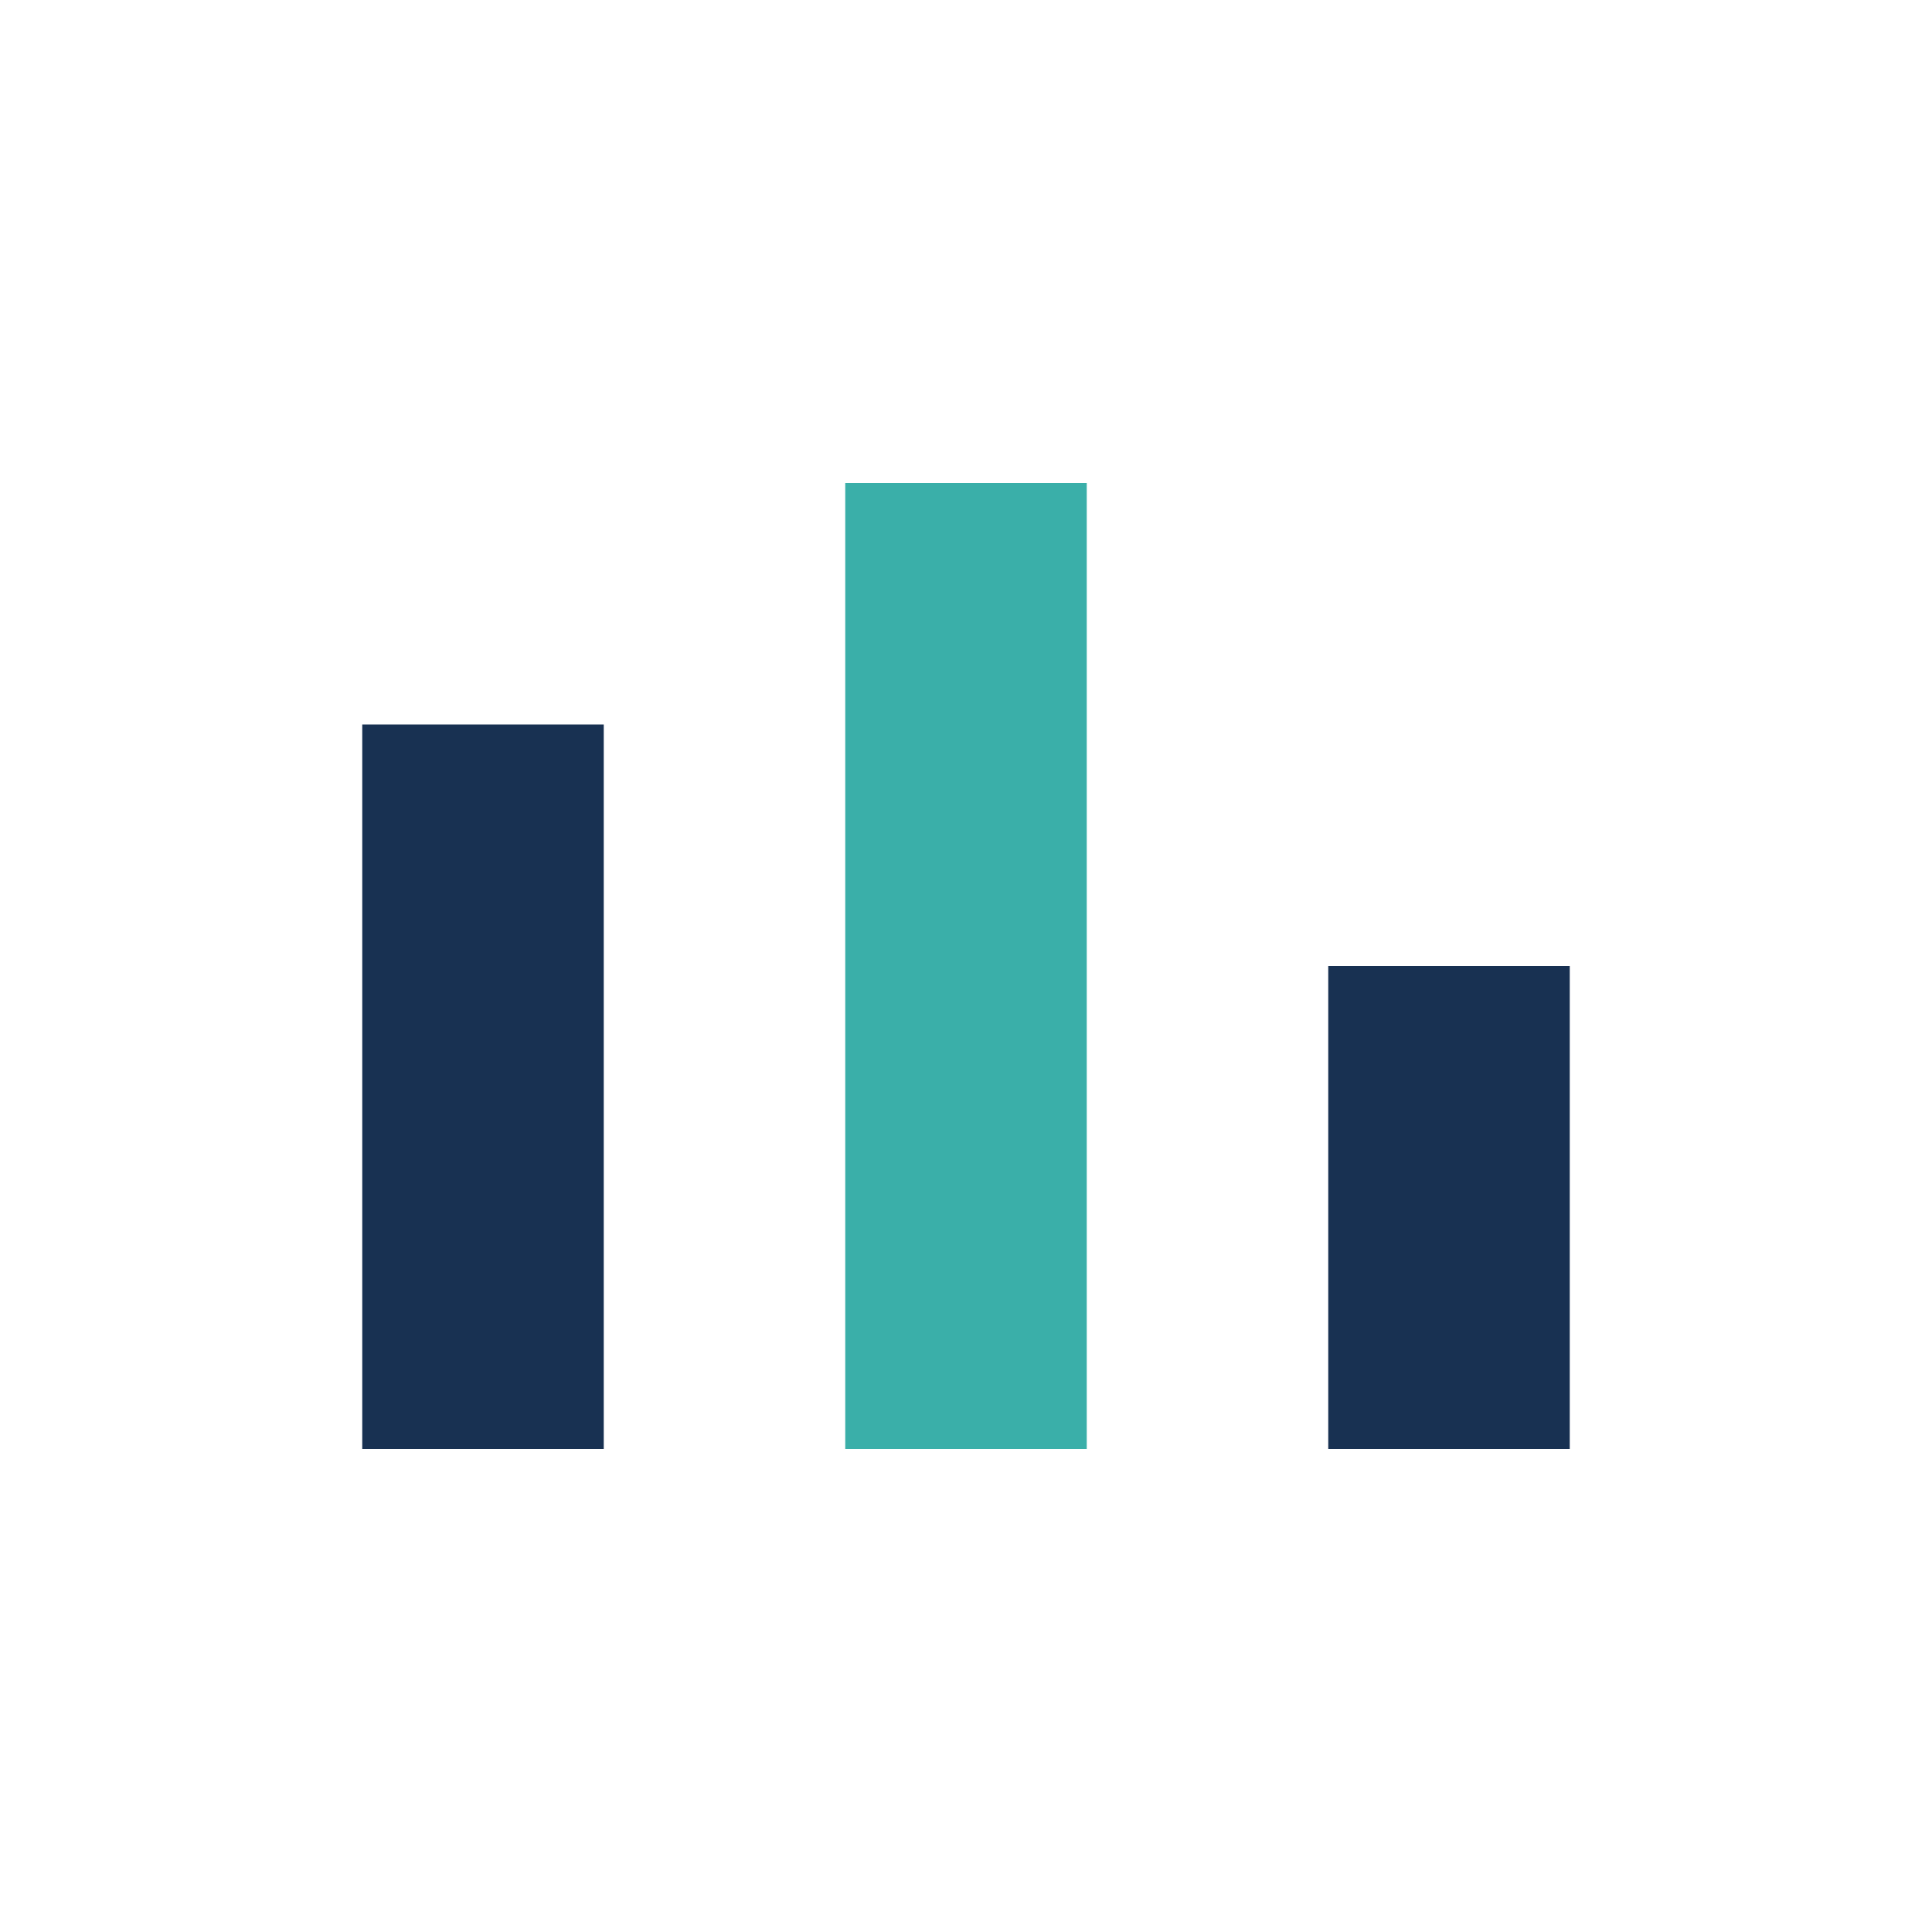
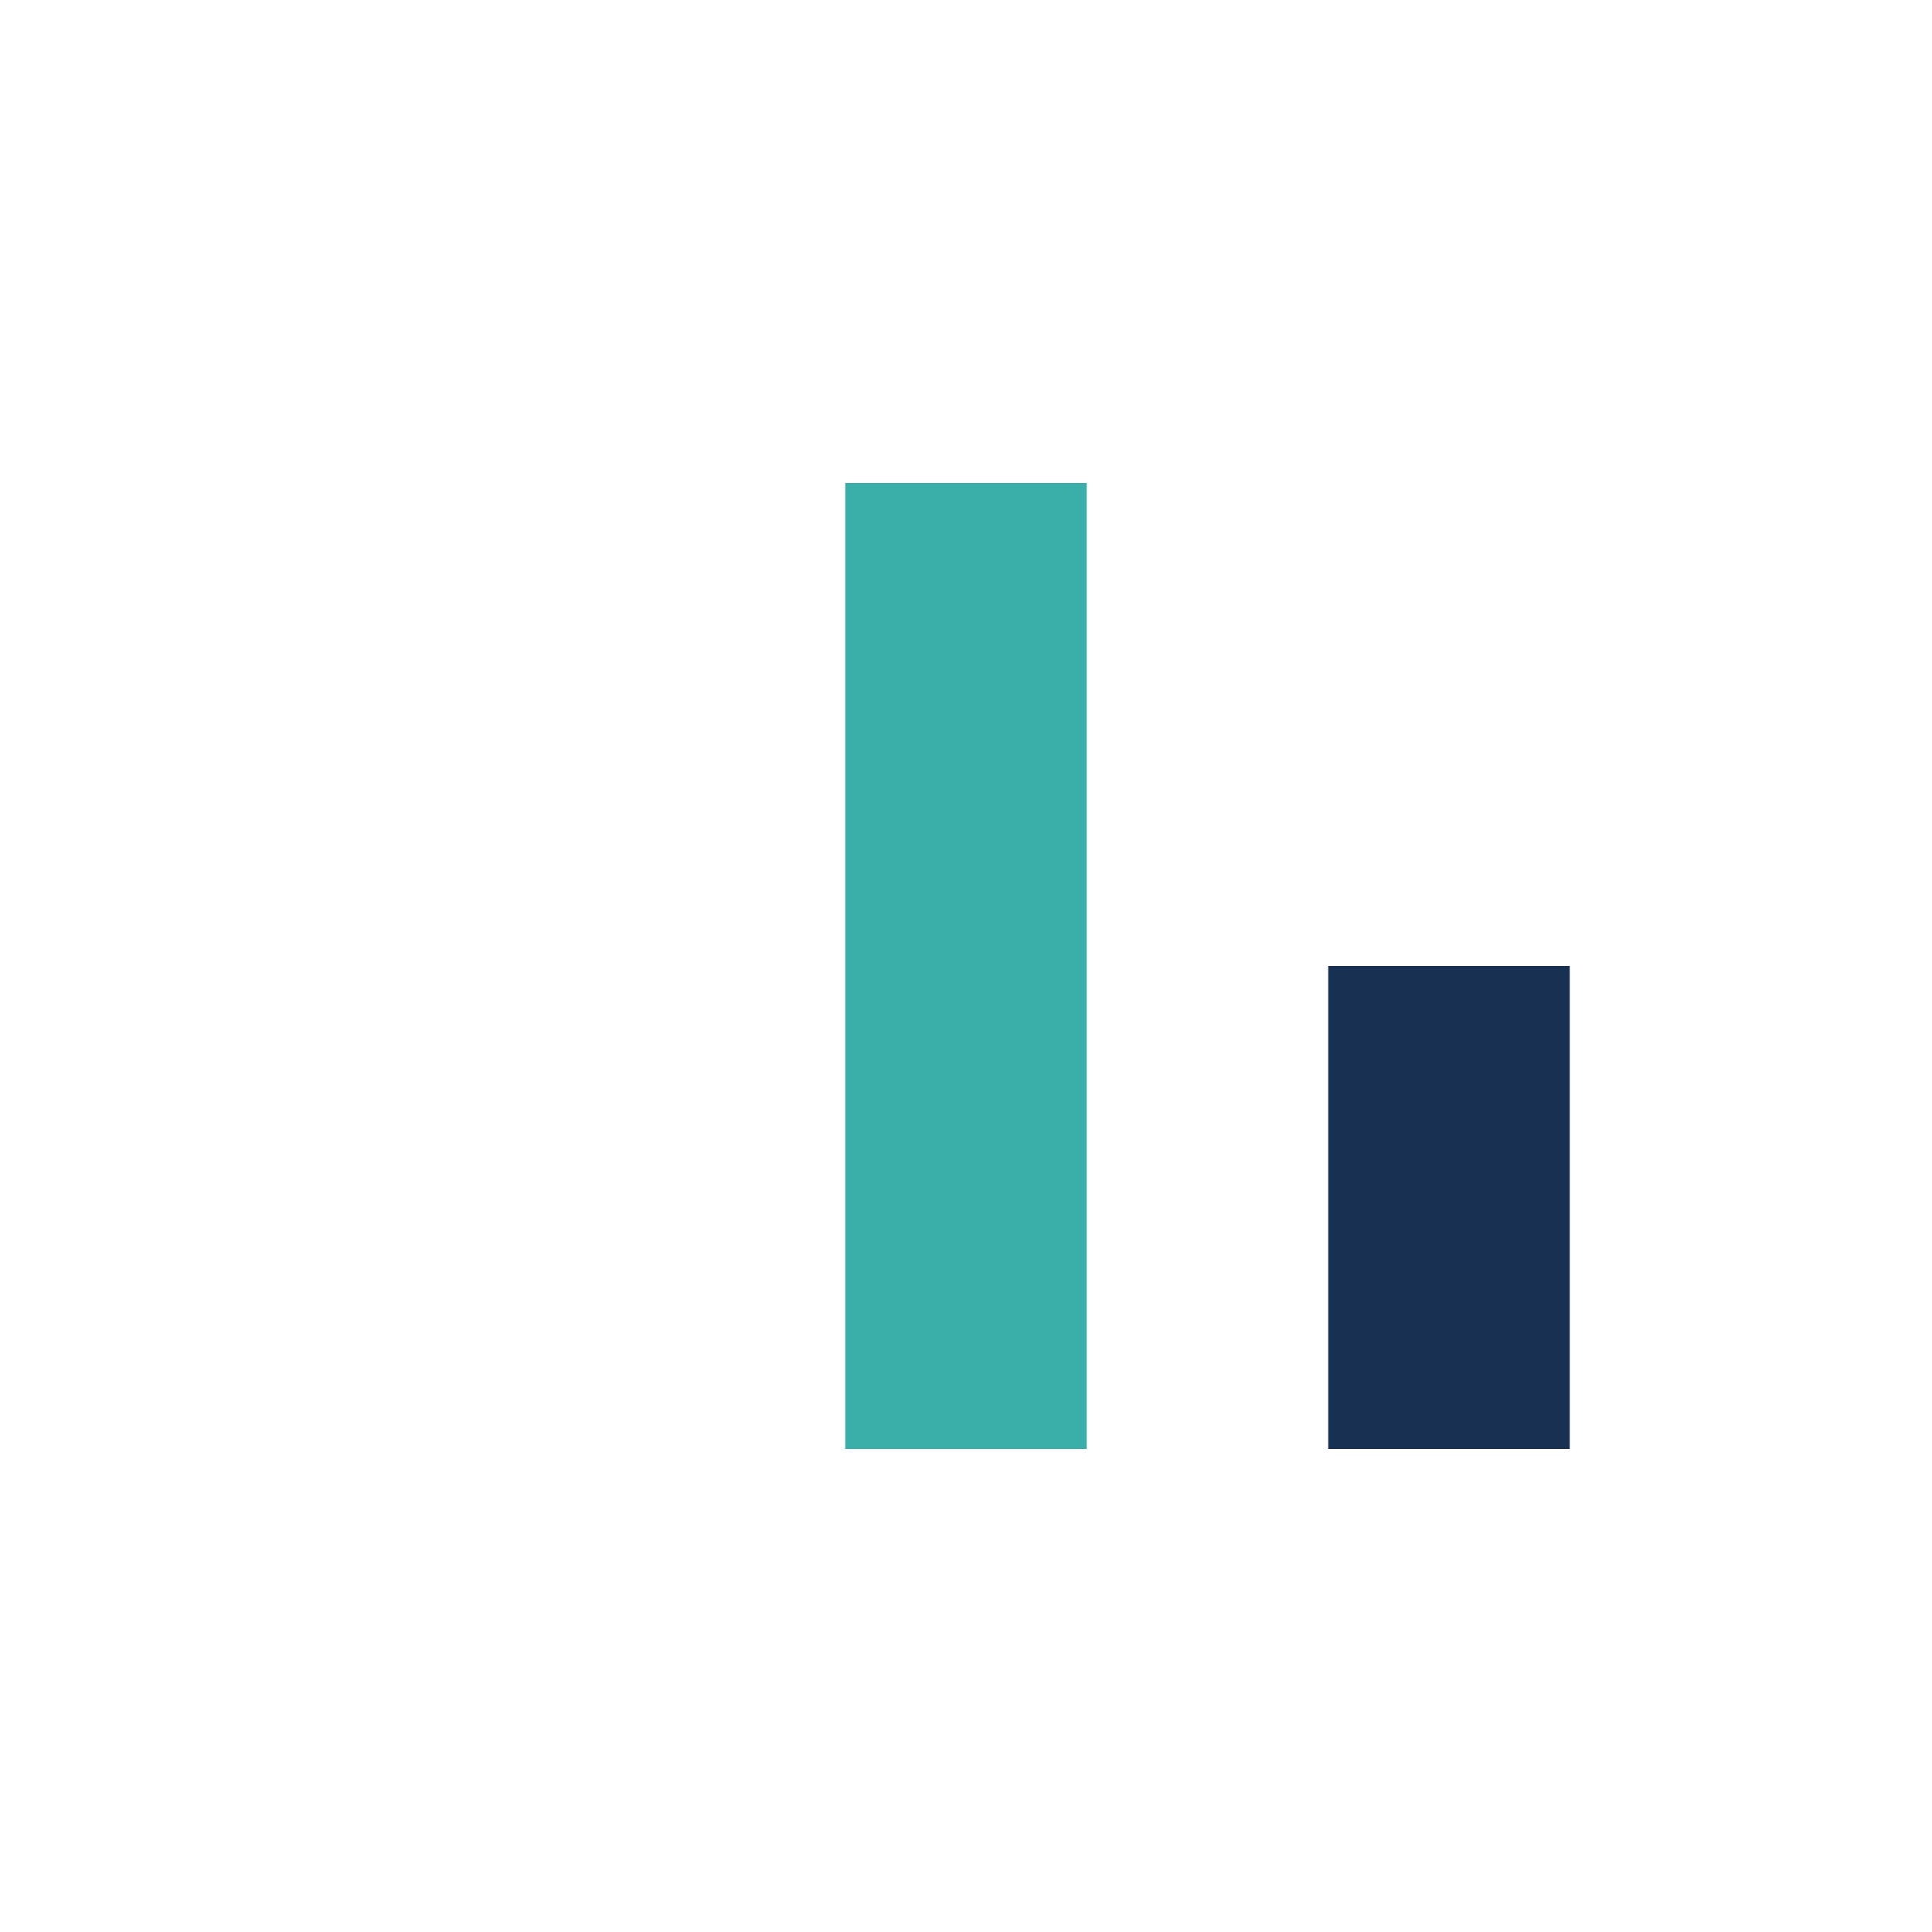
<svg xmlns="http://www.w3.org/2000/svg" width="32" height="32" viewBox="0 0 32 32">
-   <rect x="6" y="12" width="4" height="12" fill="#183152" />
  <rect x="14" y="8" width="4" height="16" fill="#3AAFA9" />
  <rect x="22" y="16" width="4" height="8" fill="#183152" />
</svg>